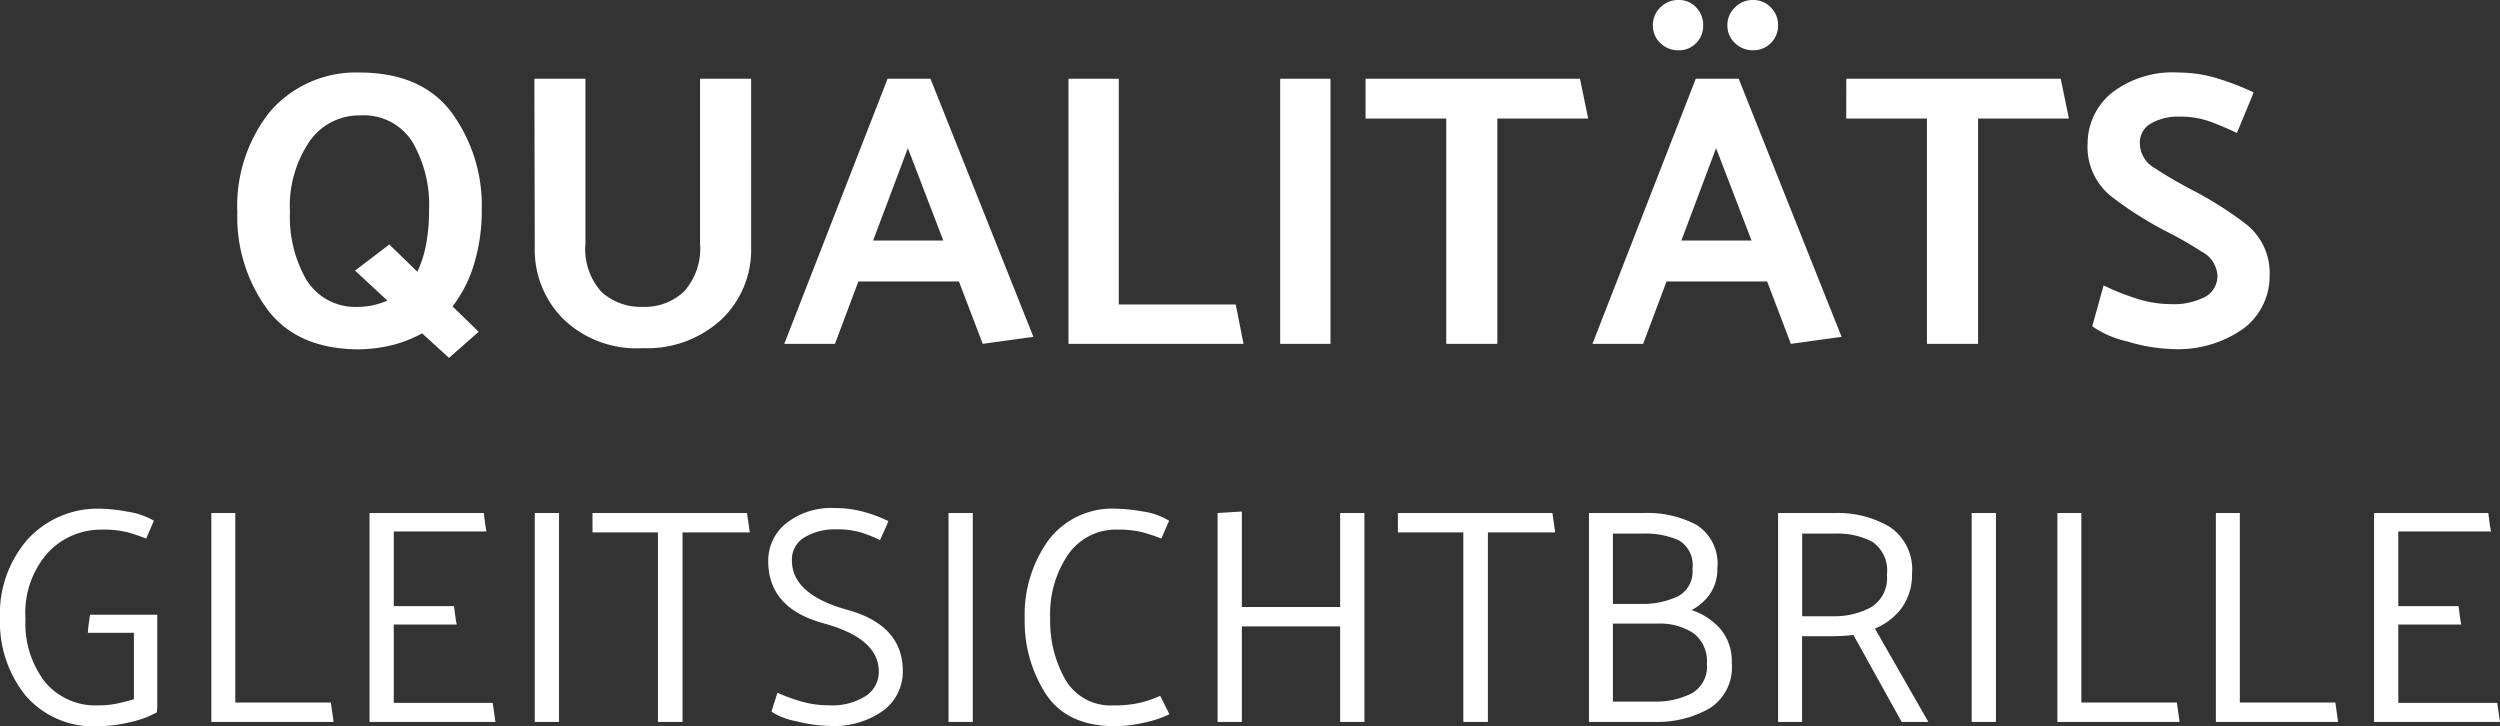
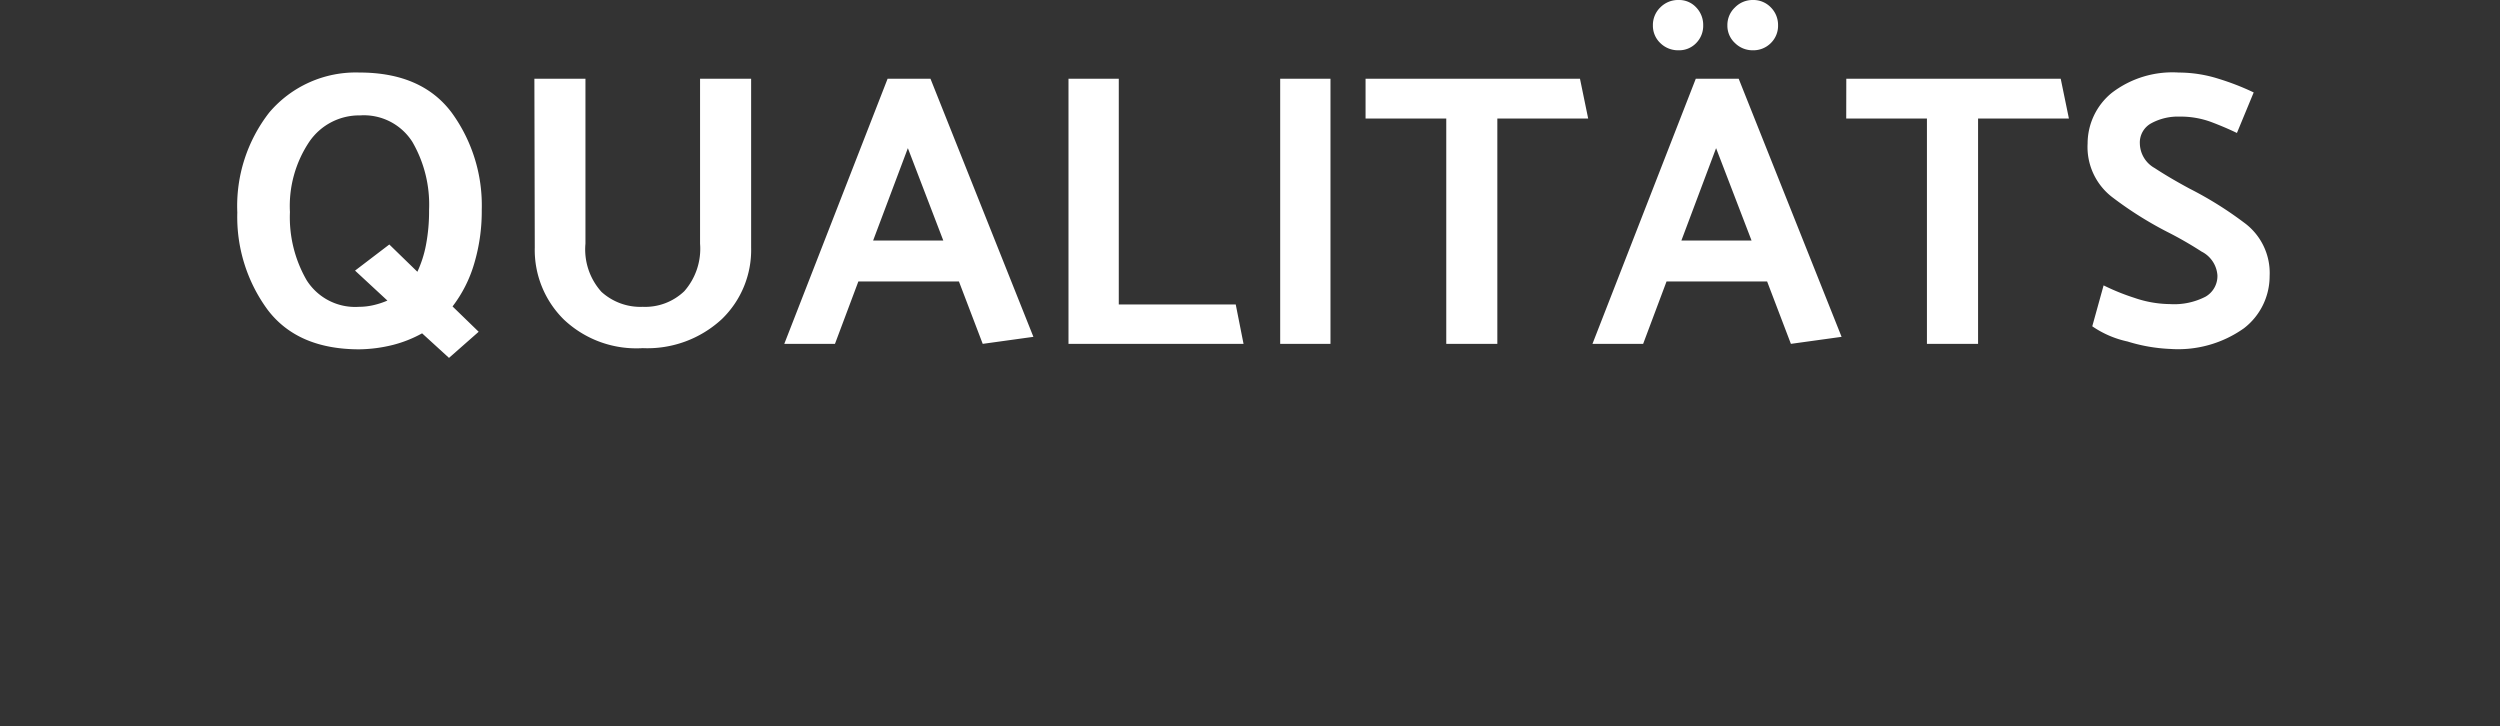
<svg xmlns="http://www.w3.org/2000/svg" width="211.614" height="61.47" viewBox="0 0 211.614 61.47">
  <rect x="0" y="0" width="211.614" height="61.47" fill="#333333" stroke="none" />
  <g id="Gruppe_16887" data-name="Gruppe 16887" transform="translate(-45.794 -30.894)">
    <path id="Pfad_33317" data-name="Pfad 33317" d="M19.8,1.188,17.523-.891a10.389,10.389,0,0,1-2.442.974,12.325,12.325,0,0,1-2.871.38q-5.247,0-7.788-3.383a13.262,13.262,0,0,1-2.541-8.2,12.872,12.872,0,0,1,2.706-8.465,9.594,9.594,0,0,1,7.623-3.382q5.28,0,7.821,3.4a13.333,13.333,0,0,1,2.541,8.217,15.506,15.506,0,0,1-.643,4.57A11.07,11.07,0,0,1,20.1-3.168l2.211,2.145ZM6.336-11.154A10.645,10.645,0,0,0,7.755-5.379a4.857,4.857,0,0,0,4.422,2.244,5.425,5.425,0,0,0,1.254-.148,6.771,6.771,0,0,0,1.155-.38L11.847-6.2l2.9-2.211,2.376,2.31a9.578,9.578,0,0,0,.726-2.261,15.148,15.148,0,0,0,.264-2.986A10.577,10.577,0,0,0,16.7-17.094a4.857,4.857,0,0,0-4.422-2.244,5.116,5.116,0,0,0-4.29,2.211A9.768,9.768,0,0,0,6.336-11.154ZM31.35-22.44V-8.481A5.368,5.368,0,0,0,32.7-4.406a4.9,4.9,0,0,0,3.5,1.271,4.785,4.785,0,0,0,3.514-1.32,5.436,5.436,0,0,0,1.337-4.026V-22.44h4.323V-8.151A8.132,8.132,0,0,1,42.9-2.1,9.267,9.267,0,0,1,36.2.363a8.925,8.925,0,0,1-6.683-2.426A8.269,8.269,0,0,1,27.06-8.151L27.027-22.44Zm27.291,5.874L55.7-8.745h5.94Zm1.914-5.874L69.267-.594,64.977,0,62.964-5.28H54.45L52.47,0H48.18l8.745-22.44ZM87.054,0H72.237V-22.44h4.257V-3.333h9.9Zm7.359-22.44V0H90.156V-22.44Zm2.97,0h18.15l.693,3.366h-7.689V0h-4.323V-19.074H97.383Zm26.5-6.666a1.961,1.961,0,0,1,1.485.627,2.127,2.127,0,0,1,.594,1.518,2.07,2.07,0,0,1-.594,1.5,1.987,1.987,0,0,1-1.485.611,2.136,2.136,0,0,1-1.551-.611,2.014,2.014,0,0,1-.627-1.5,2.068,2.068,0,0,1,.627-1.518A2.107,2.107,0,0,1,123.882-29.106Zm6.27,0a2.052,2.052,0,0,1,1.535.627,2.1,2.1,0,0,1,.611,1.518,2.041,2.041,0,0,1-.611,1.5,2.081,2.081,0,0,1-1.535.611,2.113,2.113,0,0,1-1.5-.611,1.989,1.989,0,0,1-.643-1.5,2.041,2.041,0,0,1,.643-1.518A2.084,2.084,0,0,1,130.152-29.106Zm-3.1,12.54-2.937,7.821h5.94Zm1.914-5.874L137.676-.594,133.386,0l-2.013-5.28h-8.514L120.879,0h-4.29l8.745-22.44Zm9.108,0h18.15l.693,3.366h-7.689V0H144.9V-19.074h-6.831Zm21.78,17.49a18.648,18.648,0,0,0,2.607,1.056,9.5,9.5,0,0,0,3,.528,5.8,5.8,0,0,0,3.02-.627,2.013,2.013,0,0,0,1.007-1.815,2.443,2.443,0,0,0-1.337-2A31.751,31.751,0,0,0,165.2-9.5a30.989,30.989,0,0,1-4.554-2.871,5.348,5.348,0,0,1-2.145-4.587,5.542,5.542,0,0,1,2.029-4.274,8.426,8.426,0,0,1,5.693-1.733,11.191,11.191,0,0,1,3.366.528,21.5,21.5,0,0,1,2.97,1.155l-1.419,3.432q-1.023-.495-2.211-.941a7.469,7.469,0,0,0-2.64-.445,4.724,4.724,0,0,0-2.393.561,1.85,1.85,0,0,0-.973,1.716,2.431,2.431,0,0,0,1.254,2.079q1.254.825,2.97,1.749a30.88,30.88,0,0,1,4.6,2.871,5.267,5.267,0,0,1,2.161,4.521,5.563,5.563,0,0,1-2.178,4.422,9.606,9.606,0,0,1-6.2,1.749A14.083,14.083,0,0,1,161.881-.2a8.366,8.366,0,0,1-2.986-1.287Z" transform="translate(64 60)" fill="#fff" />
-     <path id="Pfad_33318" data-name="Pfad 33318" d="M9.412-9.074h5.694v7.8a1.675,1.675,0,0,1-.013.208,1.675,1.675,0,0,0-.013.208l.026.026a8,8,0,0,1-2.262.845,11.585,11.585,0,0,1-2.7.351,7.561,7.561,0,0,1-6.2-2.613A9.887,9.887,0,0,1,1.794-8.736,9.591,9.591,0,0,1,4.147-15.47a8.033,8.033,0,0,1,6.227-2.574,13.563,13.563,0,0,1,2.21.247,6.294,6.294,0,0,1,2.236.767l-.65,1.508q-.884-.338-1.651-.546a8.331,8.331,0,0,0-2.093-.208,6.154,6.154,0,0,0-4.576,1.95,7.651,7.651,0,0,0-1.9,5.564A8.136,8.136,0,0,0,5.6-3.38,5.566,5.566,0,0,0,10.114-1.4a7.616,7.616,0,0,0,1.664-.169q.754-.169,1.352-.351V-7.54H9.23q.026-.39.078-.78T9.412-9.074ZM30.03,0H19.682V-17.68H21.71V-1.638H29.8Zm3.042,0V-17.68h9.672l.1.78q.052.39.13.78H35.126V-9.8h5.1l.1.78q.052.39.13.78h-5.33v6.63H43.5L43.732,0ZM47.06,0V-17.68h2.054V0Zm18.2-16.042H59.566V0h-2.08V-16.042H51.948V-17.68H65.026ZM67.6-2.47a13.931,13.931,0,0,0,1.885.7,8.307,8.307,0,0,0,2.457.364A5.3,5.3,0,0,0,75.088-2.2,2.444,2.444,0,0,0,76.18-4.264q0-2.808-4.68-4.082t-4.68-5.278A4.037,4.037,0,0,1,68.328-16.8a6.123,6.123,0,0,1,4.134-1.3,9.092,9.092,0,0,1,2.509.338A11.771,11.771,0,0,1,76.986-17q-.156.416-.338.806t-.364.806a11.737,11.737,0,0,0-1.534-.624,6.921,6.921,0,0,0-2.158-.286,4.965,4.965,0,0,0-2.7.676,2.173,2.173,0,0,0-1.066,1.95q0,2.886,4.693,4.186t4.693,5.174A4.112,4.112,0,0,1,76.583-.975,7.173,7.173,0,0,1,71.968.338a12.111,12.111,0,0,1-2.743-.39,5.764,5.764,0,0,1-2.119-.806q.1-.39.234-.793T67.6-2.47ZM82.082,0V-17.68h2.054V0ZM100.1-15.522a16.819,16.819,0,0,0-1.664-.546,8.493,8.493,0,0,0-2.106-.208,4.906,4.906,0,0,0-4.121,2.106,8.941,8.941,0,0,0-1.521,5.408,9.991,9.991,0,0,0,1.287,5.187A4.431,4.431,0,0,0,96.1-1.4a9.285,9.285,0,0,0,2.249-.234A9.42,9.42,0,0,0,100-2.21l.78,1.56a9.081,9.081,0,0,1-2.145.715,11.247,11.247,0,0,1-2.431.3q-4.082,0-5.876-2.717A11.317,11.317,0,0,1,88.53-8.736a10.824,10.824,0,0,1,1.989-6.617,6.775,6.775,0,0,1,5.811-2.691,14.049,14.049,0,0,1,2.2.234,5.8,5.8,0,0,1,2.223.78ZM115.232,0V-8.086h-8.32V0h-2.054V-17.68l2.054-.13v8.086h8.32V-17.68h2.054V0Zm18.2-16.042h-5.694V0h-2.08V-16.042H120.12V-17.68H133.2Zm7.514-1.638a8.8,8.8,0,0,1,4.472,1.014A3.878,3.878,0,0,1,147.16-13a3.715,3.715,0,0,1-.6,2.132,4.29,4.29,0,0,1-1.586,1.4,5.6,5.6,0,0,1,2.457,1.612,4.243,4.243,0,0,1,.949,2.886,4.1,4.1,0,0,1-1.9,3.835A8.945,8.945,0,0,1,141.83,0h-5.538V-17.68Zm-.1,1.742H138.32v5.954h2.418a7,7,0,0,0,3.094-.65,2.357,2.357,0,0,0,1.222-2.314,2.434,2.434,0,0,0-1.144-2.418A6.918,6.918,0,0,0,140.842-15.938Zm1.222,7.618H138.32v6.6H141.8a6.7,6.7,0,0,0,3.172-.689,2.583,2.583,0,0,0,1.3-2.509,2.958,2.958,0,0,0-1.144-2.6A5.231,5.231,0,0,0,142.064-8.32Zm15.054-7.618h-2.782v6.994h2.6A6.52,6.52,0,0,0,160.16-9.7a2.876,2.876,0,0,0,1.352-2.756,2.93,2.93,0,0,0-1.222-2.782A6.323,6.323,0,0,0,157.118-15.938ZM162.76,0l-4.082-7.358q-.442.052-.9.078t-.949.026h-2.5V0h-2.028V-17.68h4.81a8.552,8.552,0,0,1,4.654,1.183,4.325,4.325,0,0,1,1.872,3.965,4.777,4.777,0,0,1-.9,2.925A5.387,5.387,0,0,1,160.5-7.9L165.022,0Zm5.928,0V-17.68h2.054V0Zm17.6,0H175.942V-17.68h2.028V-1.638h8.086Zm13.416,0H189.358V-17.68h2.028V-1.638h8.086Zm3.042,0V-17.68h9.672l.1.78q.052.39.13.78H204.8V-9.8h5.1l.1.78q.052.39.13.78H204.8v6.63h8.372L213.408,0Z" transform="translate(44 92)" fill="#fff" />
  </g>
</svg>